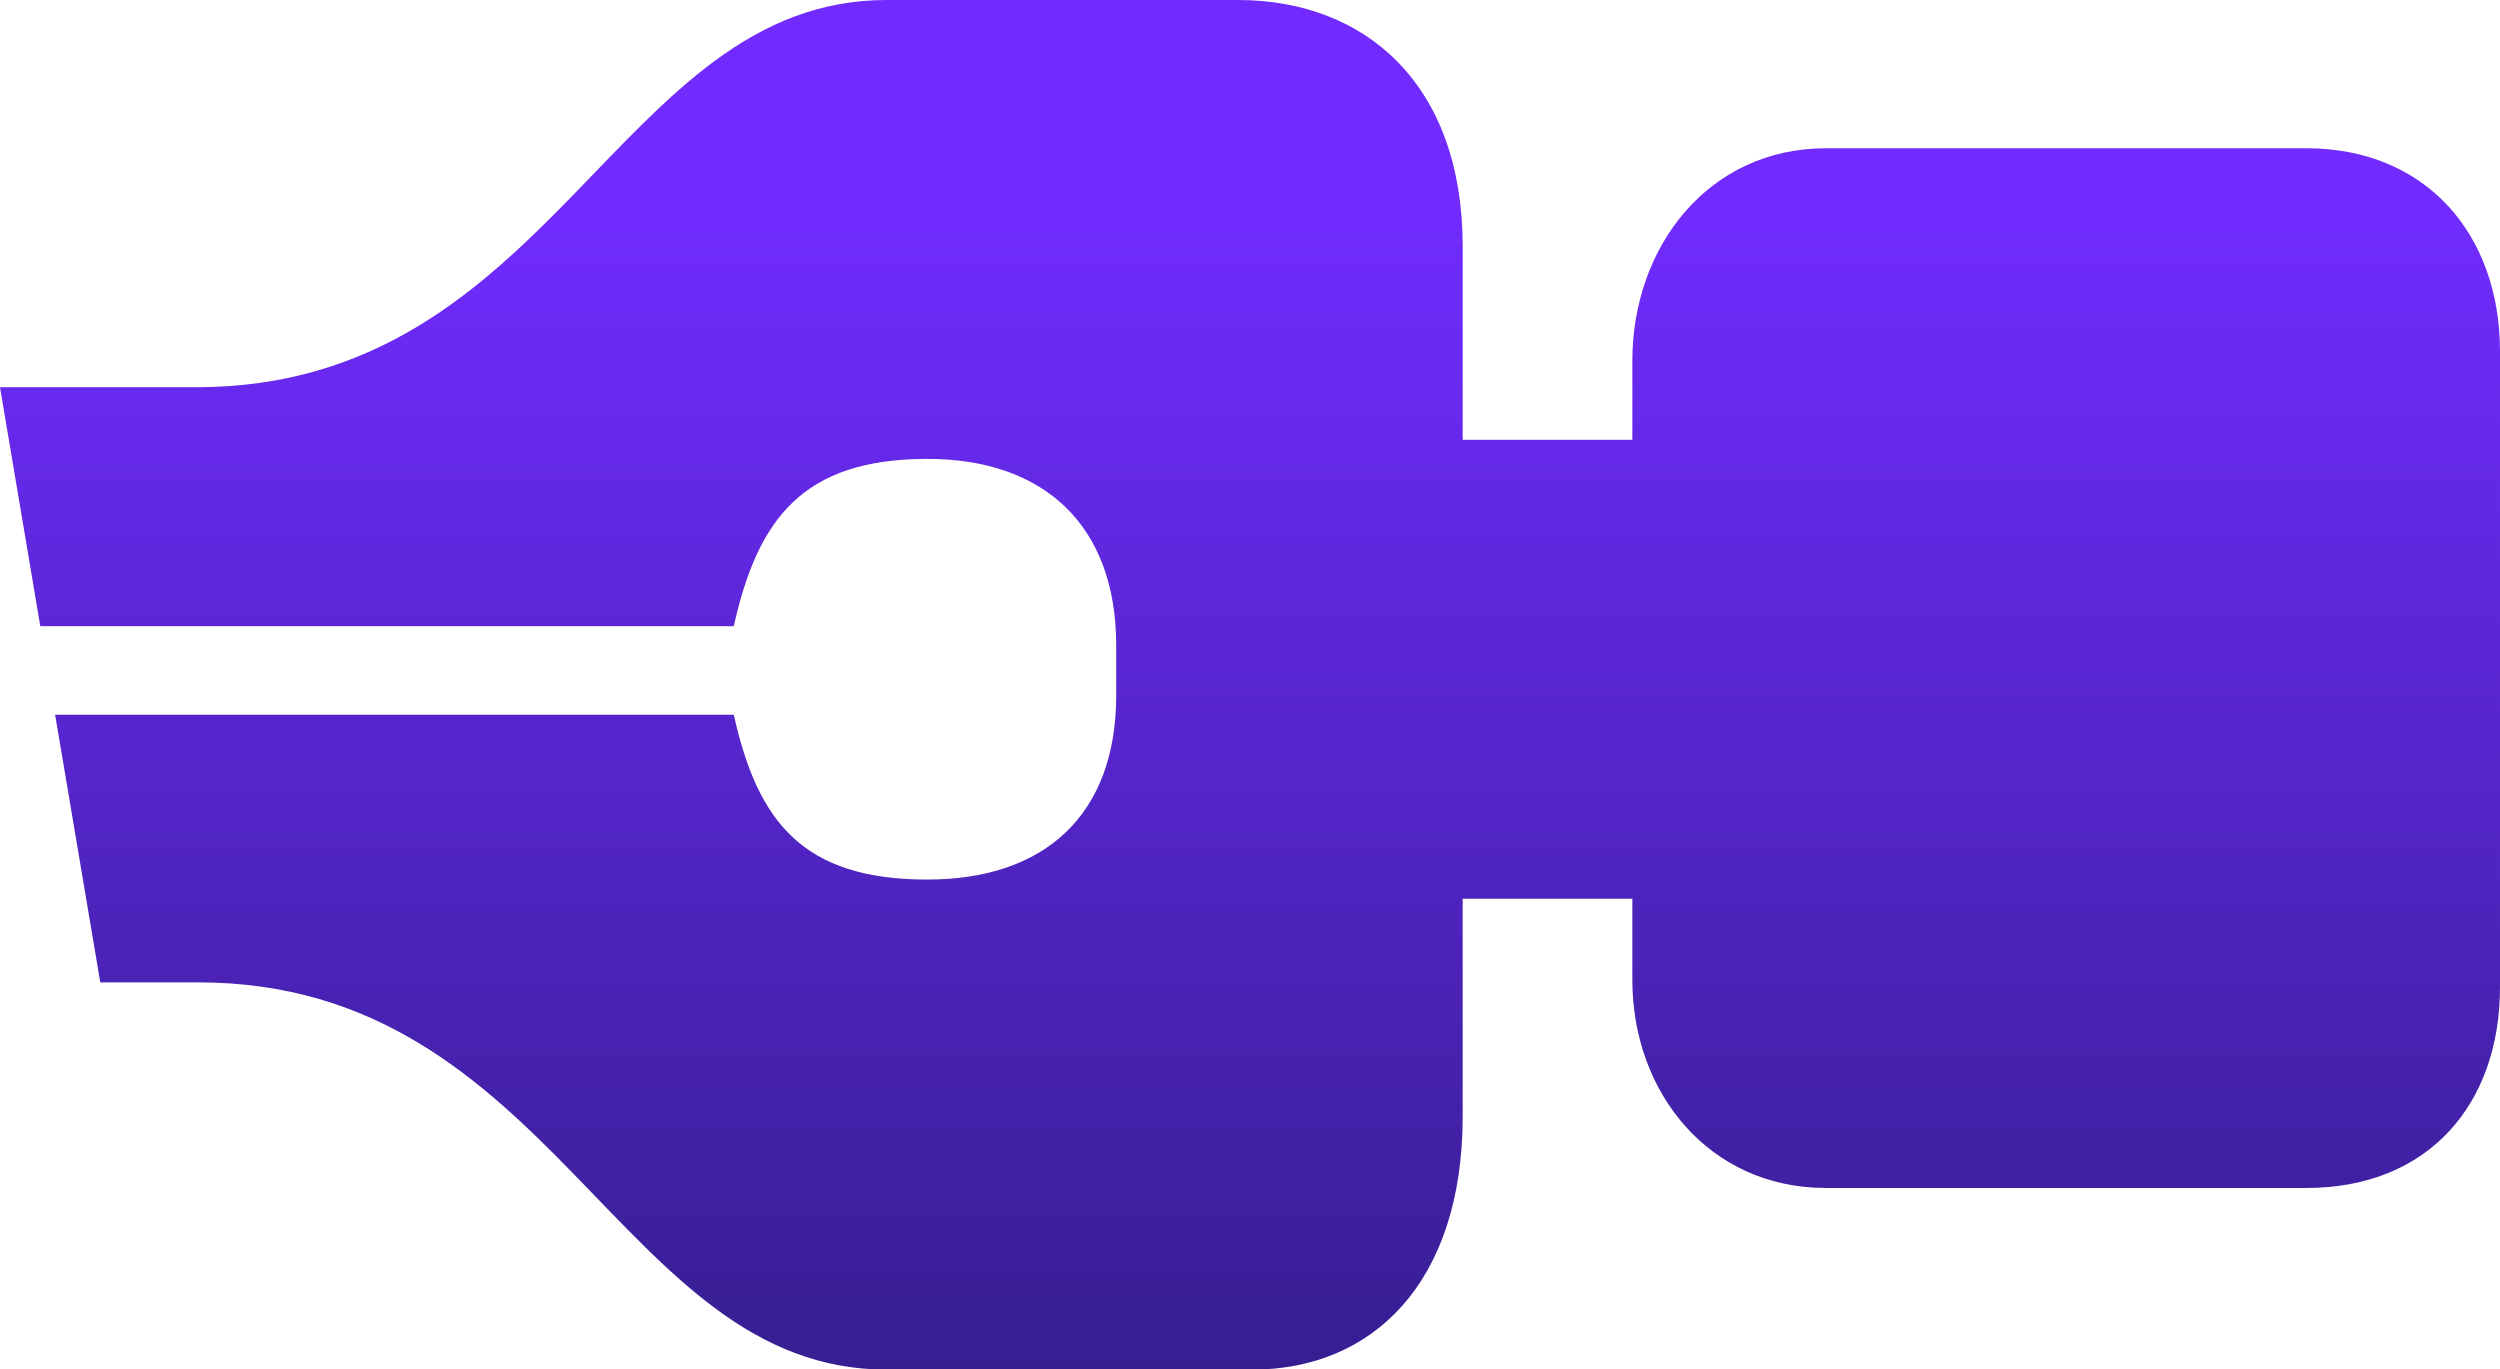
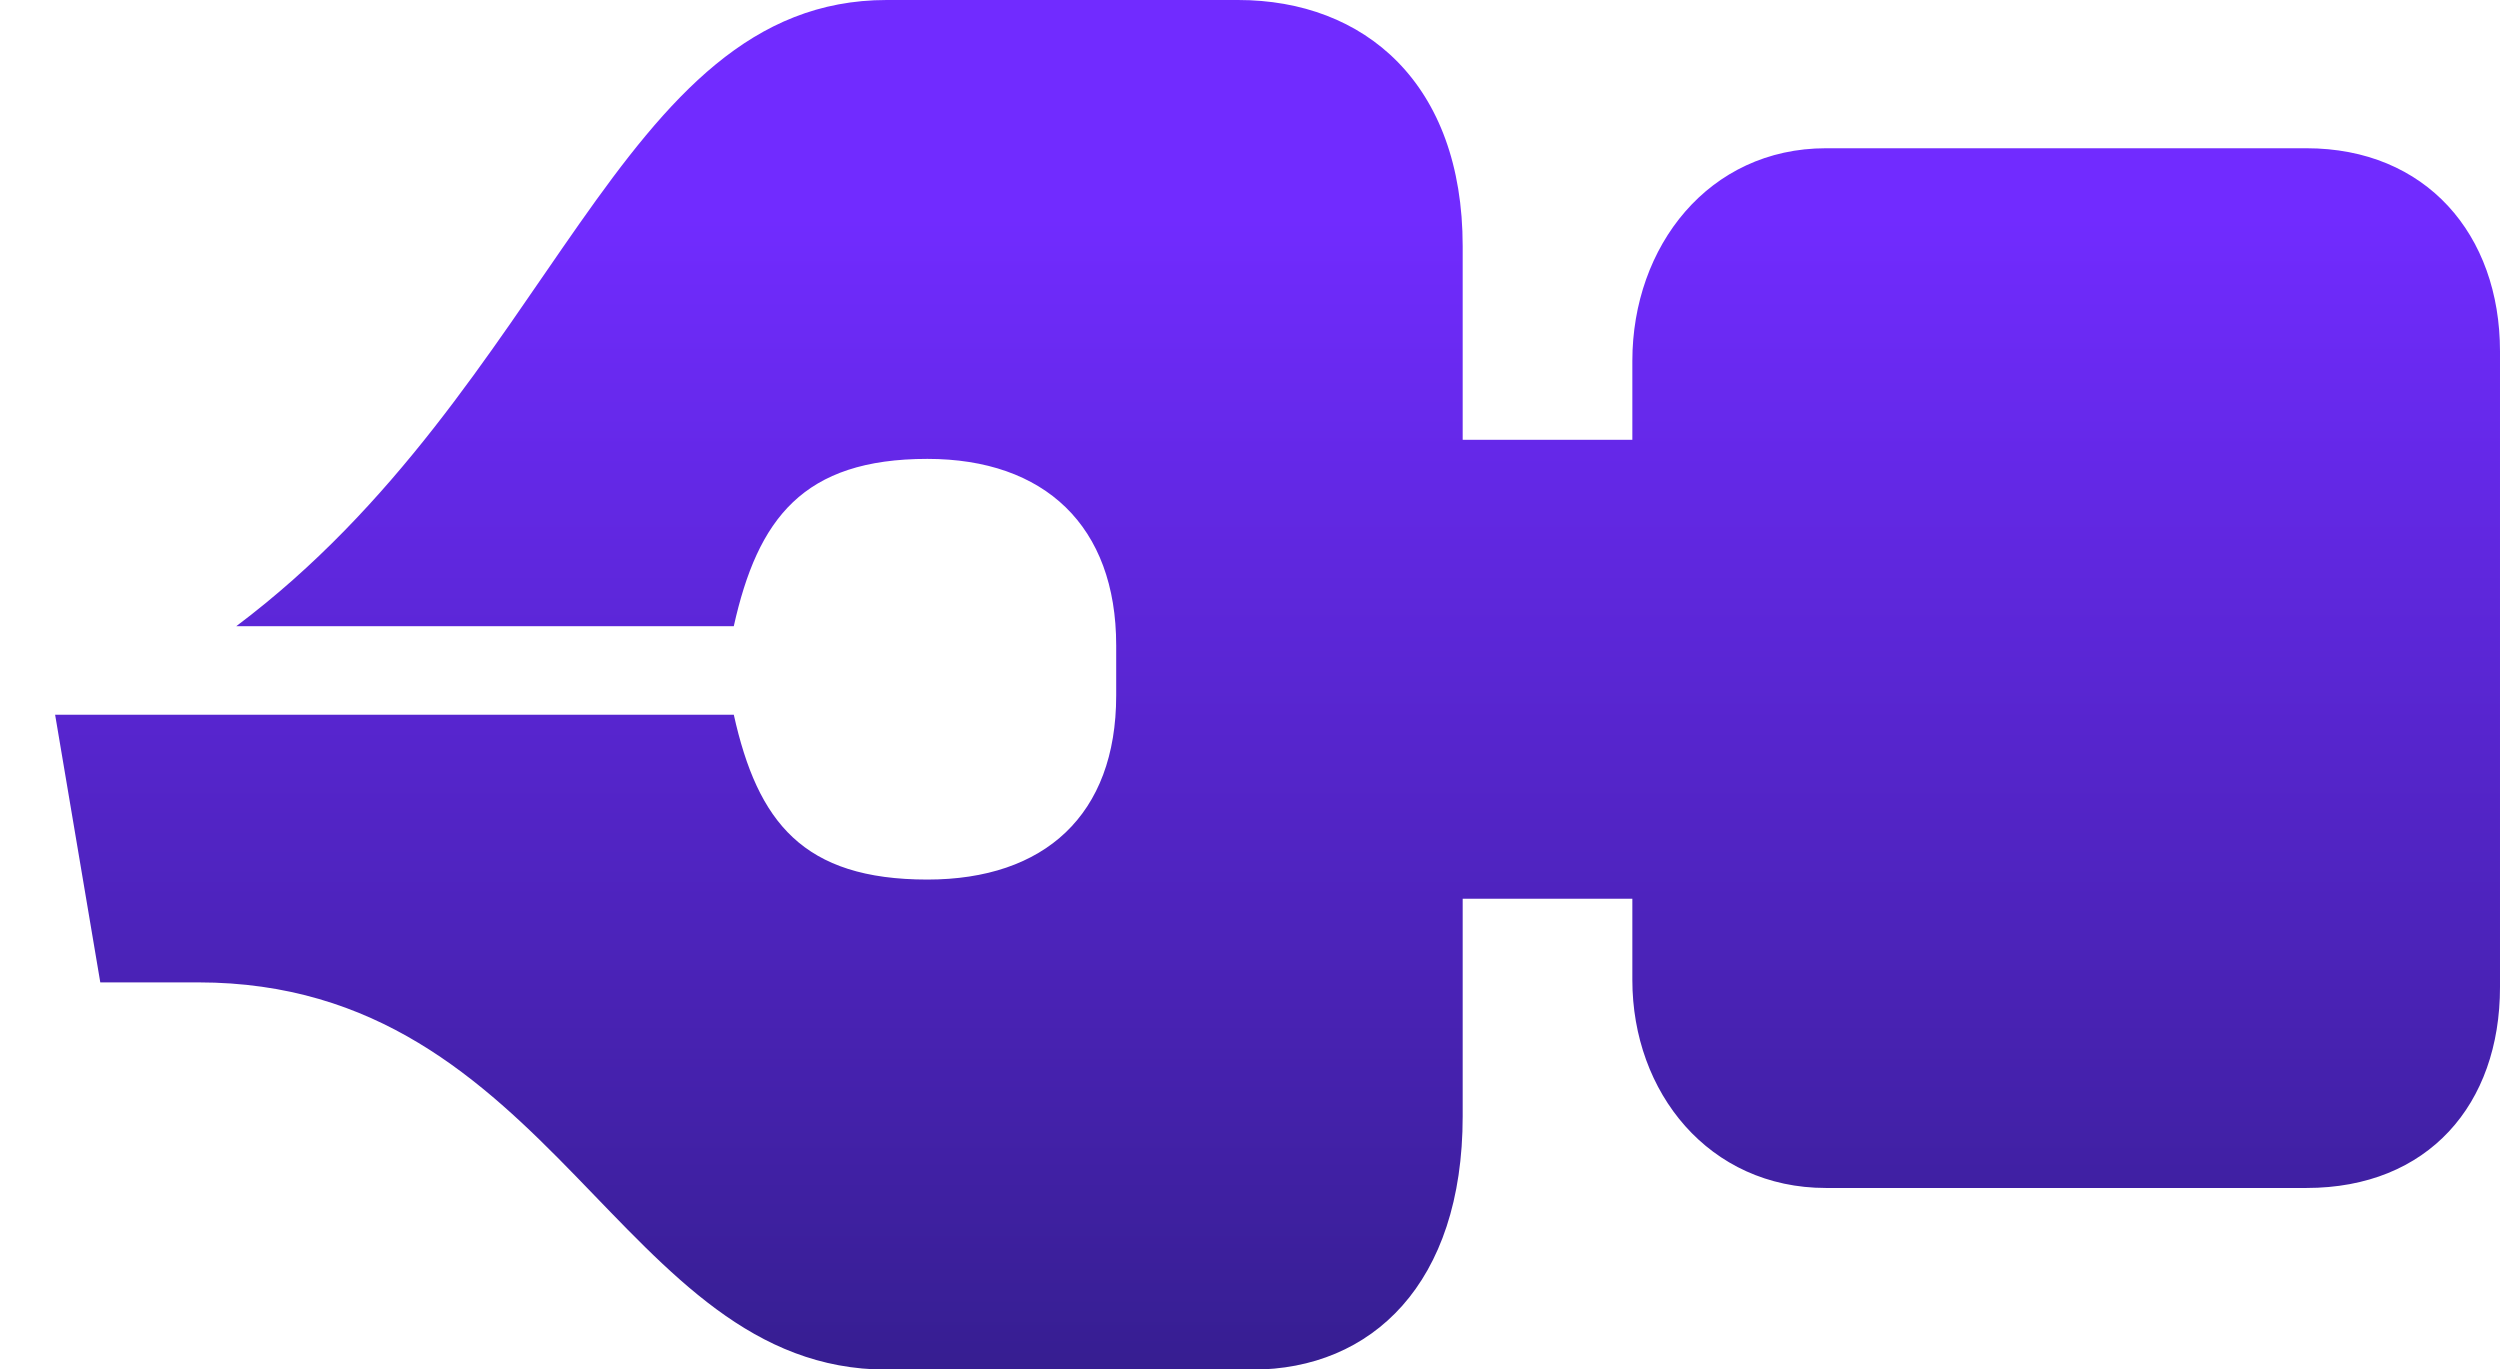
<svg xmlns="http://www.w3.org/2000/svg" id="Layer_1" viewBox="0 0 394.6 216.16">
  <defs>
    <style>.cls-1{fill:url(#linear-gradient);stroke-width:0px;}</style>
    <linearGradient id="linear-gradient" x1="197.3" y1="-35.86" x2="197.3" y2="244.14" gradientUnits="userSpaceOnUse">
      <stop offset=".25" stop-color="#712bff" />
      <stop offset="1" stop-color="#2d1c80" />
    </linearGradient>
  </defs>
-   <path class="cls-1" d="M115.82,112.8c3.77,16.98,10.94,26.03,30.56,26.03,18.49,0,29.8-10.19,29.8-29.05v-7.92c0-18.86-11.32-29.43-29.8-29.43-19.62,0-26.78,9.43-30.56,26.41H6.36L0,61.12h30.93C87.52,61.12,97.33,0,139.96,0h55.45c20,0,35.46,13.2,35.46,38.86v30.56h26.78v-12.45c0-18.11,12.07-33.57,30.56-33.57h75.83c18.86,0,30.56,13.58,30.56,32.07v100.35c0,18.48-11.32,31.69-30.56,31.69h-75.83c-18.48,0-30.56-15.09-30.56-32.82v-12.83h-26.78v34.33c0,26.41-14.34,39.99-33.2,39.99h-57.72c-42.25,0-52.44-61.12-108.65-61.12h-15.47l-7.13-42.25h107.1Z" />
+   <path class="cls-1" d="M115.82,112.8c3.77,16.98,10.94,26.03,30.56,26.03,18.49,0,29.8-10.19,29.8-29.05v-7.92c0-18.86-11.32-29.43-29.8-29.43-19.62,0-26.78,9.43-30.56,26.41H6.36h30.93C87.52,61.12,97.33,0,139.96,0h55.45c20,0,35.46,13.2,35.46,38.86v30.56h26.78v-12.45c0-18.11,12.07-33.57,30.56-33.57h75.83c18.86,0,30.56,13.58,30.56,32.07v100.35c0,18.48-11.32,31.69-30.56,31.69h-75.83c-18.48,0-30.56-15.09-30.56-32.82v-12.83h-26.78v34.33c0,26.41-14.34,39.99-33.2,39.99h-57.72c-42.25,0-52.44-61.12-108.65-61.12h-15.47l-7.13-42.25h107.1Z" />
</svg>